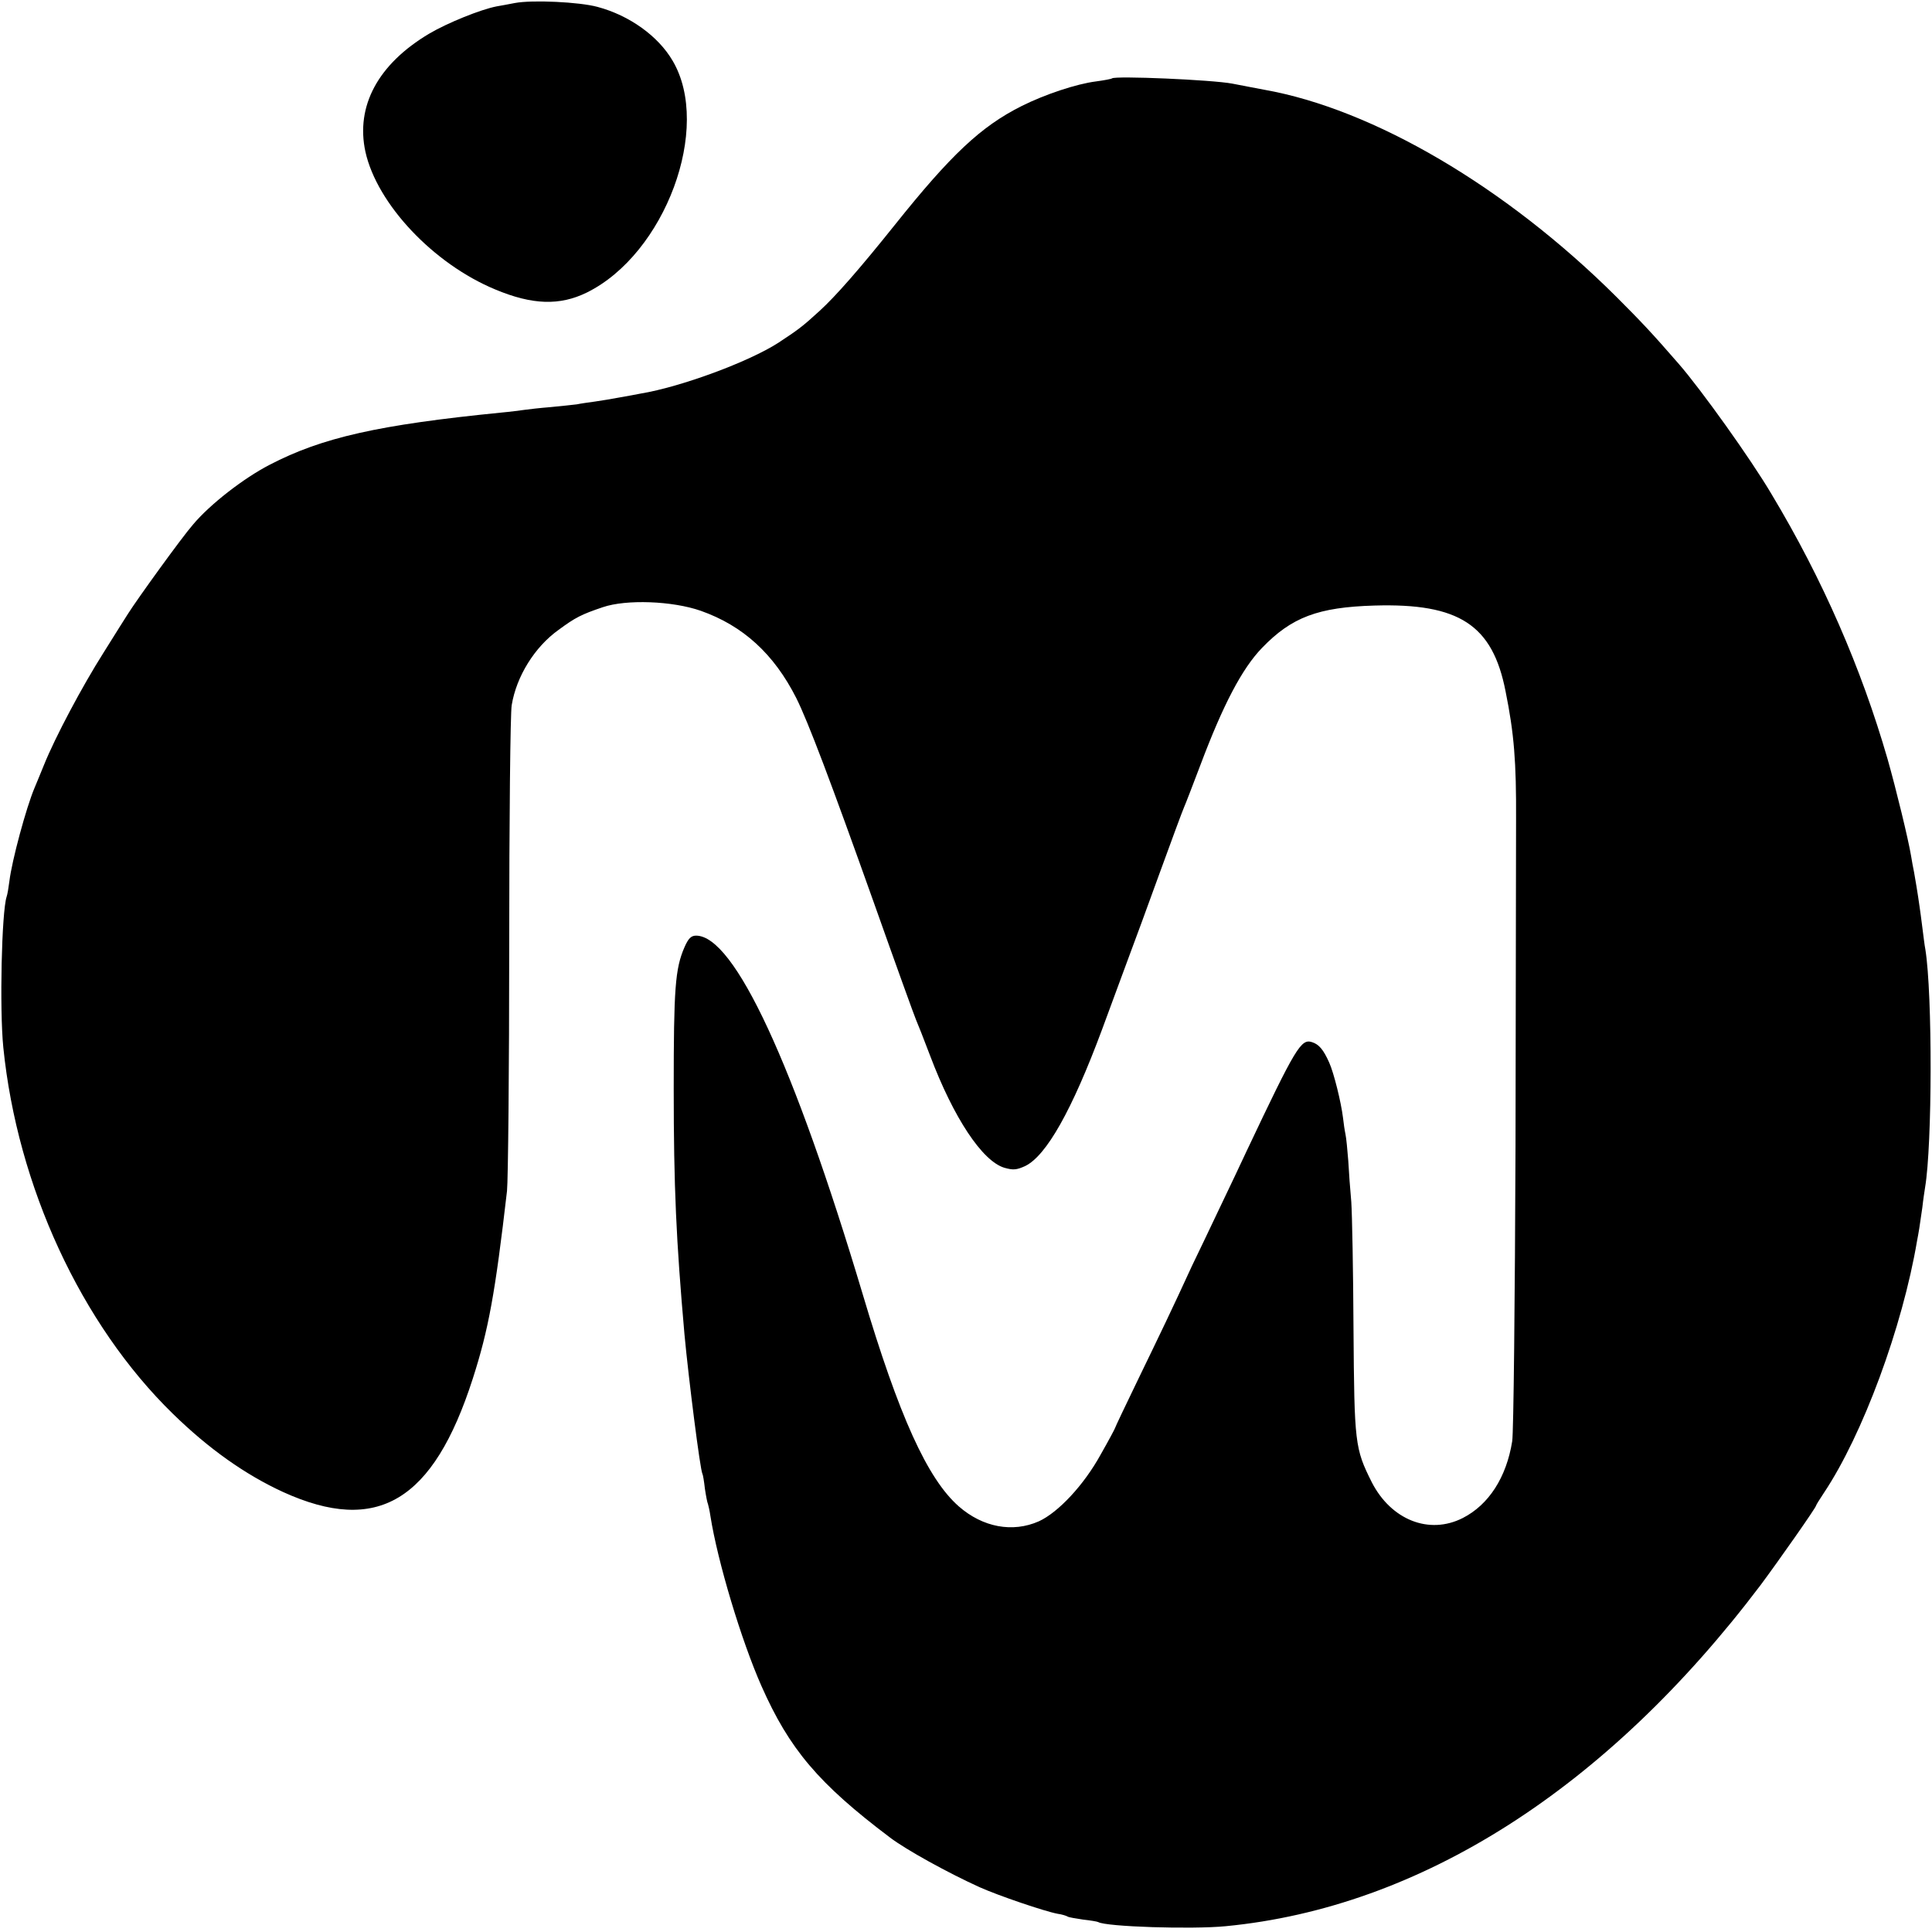
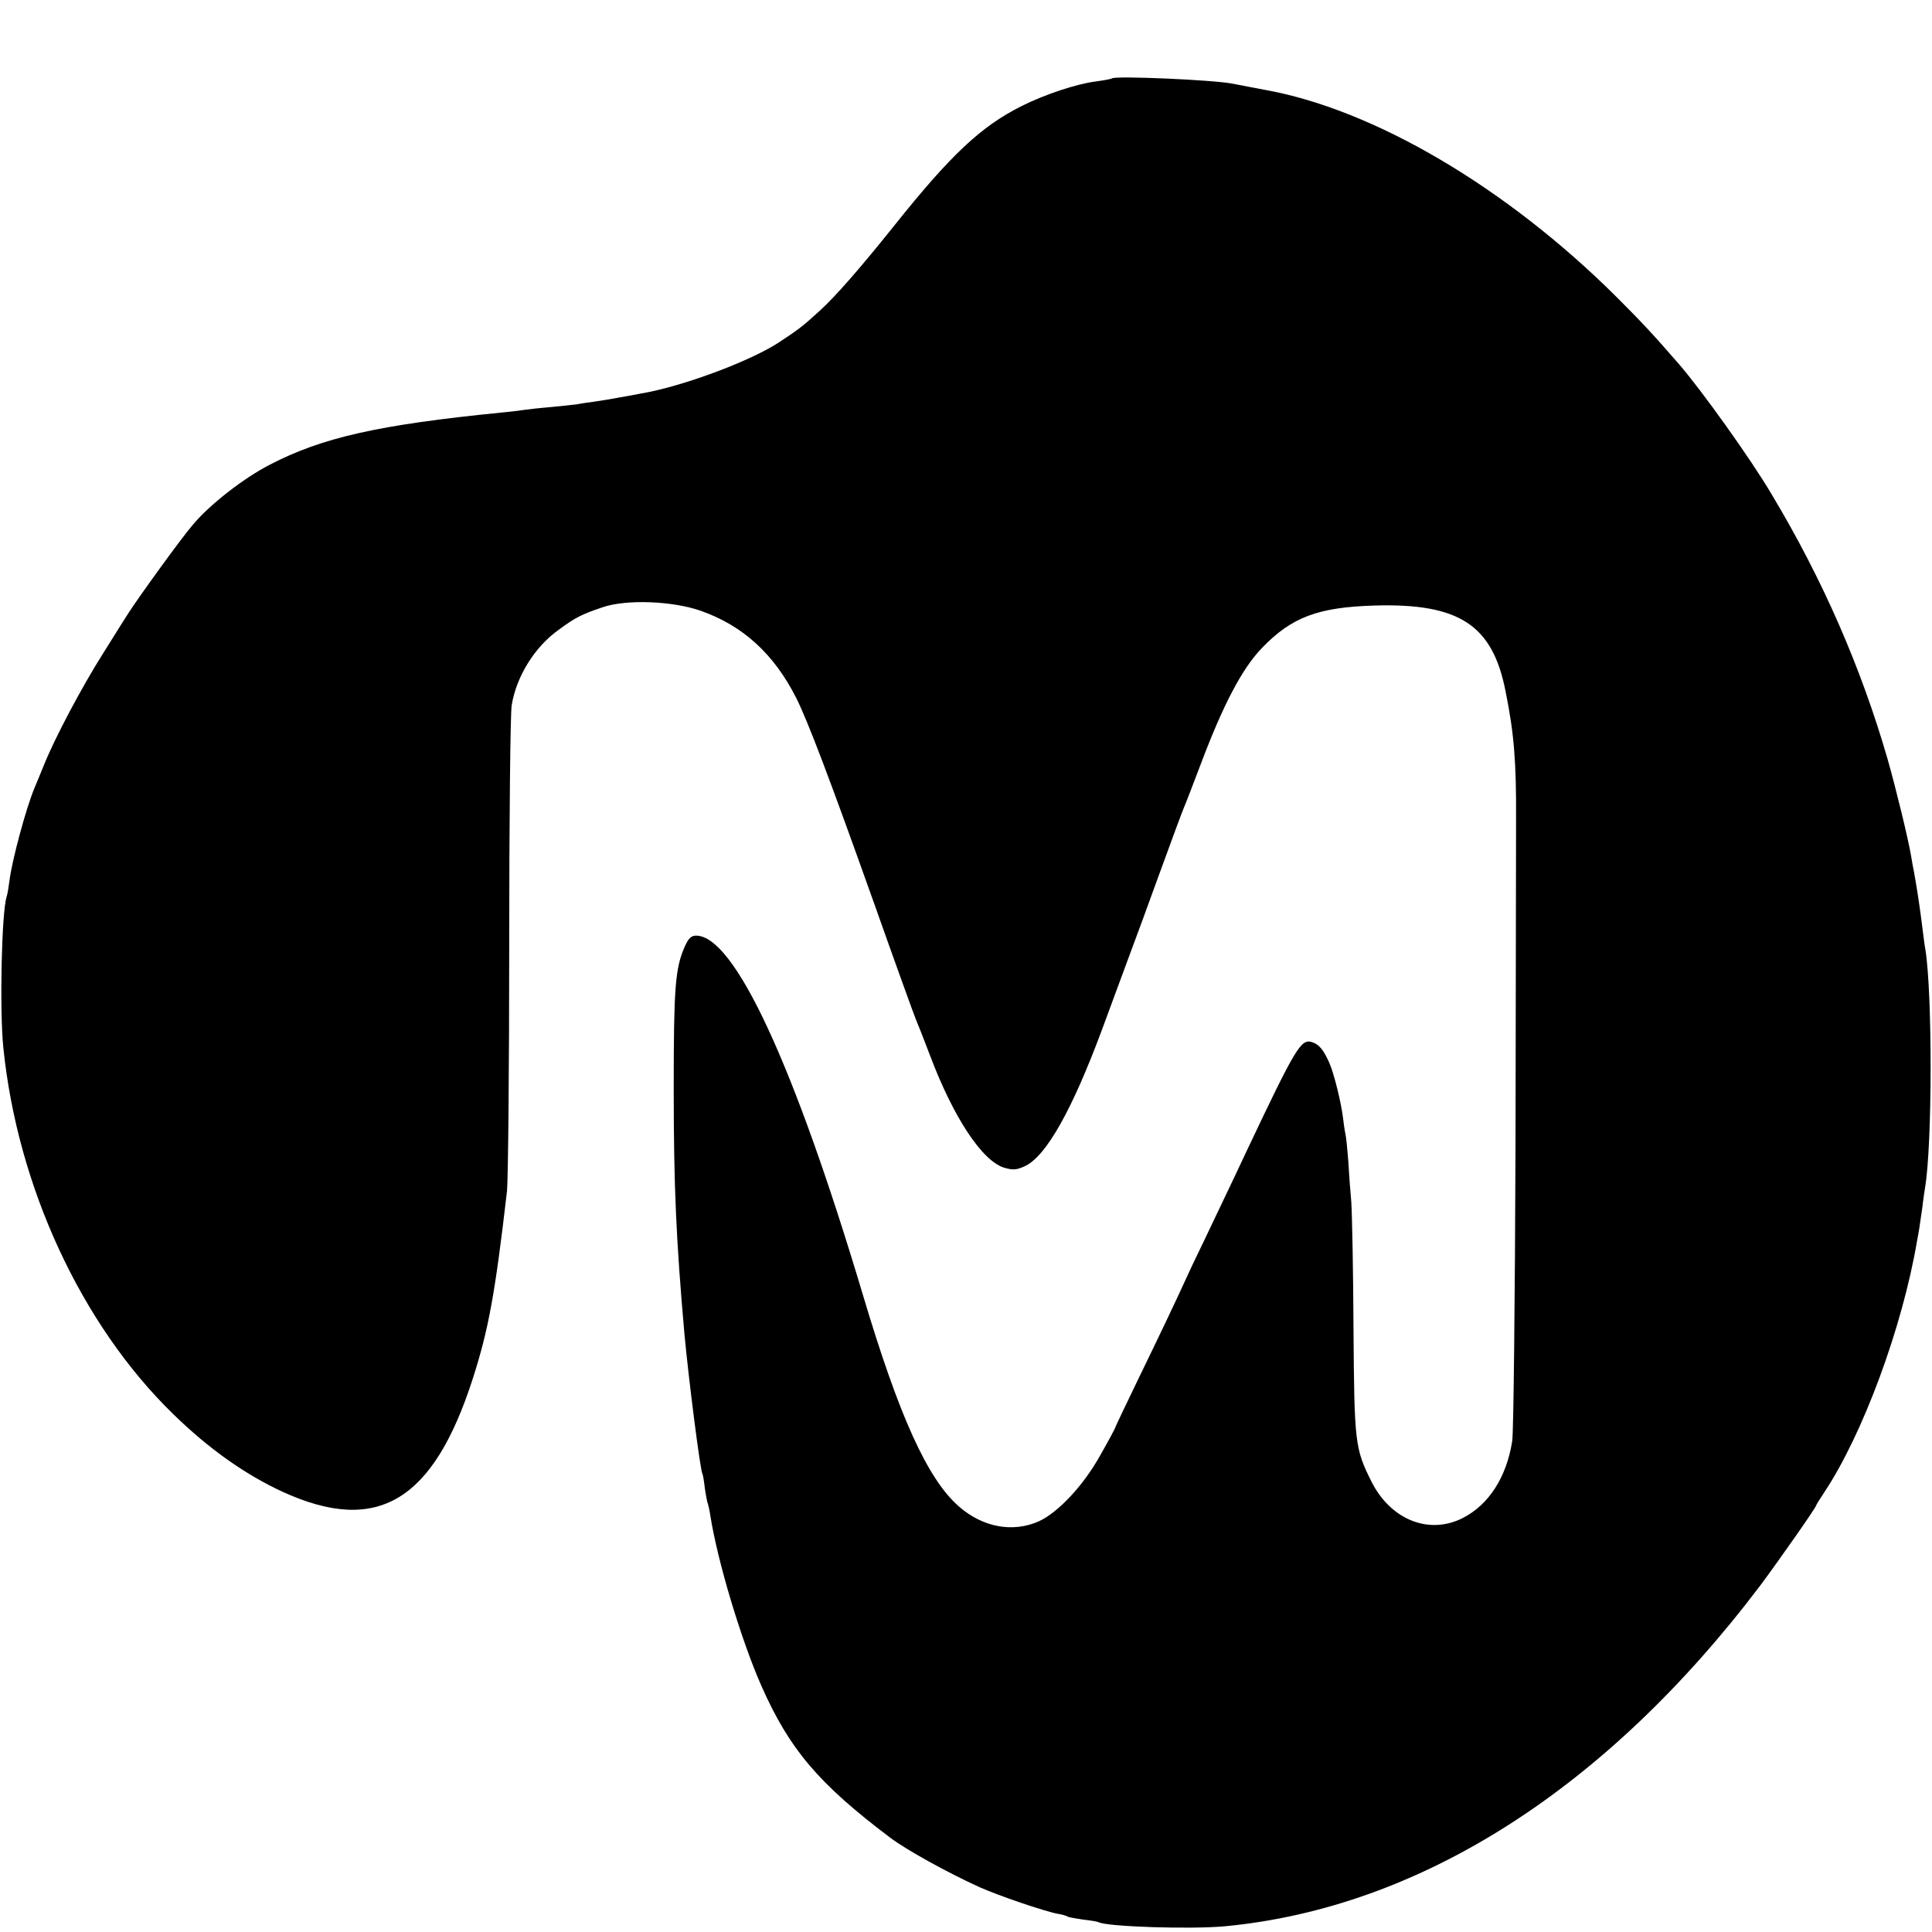
<svg xmlns="http://www.w3.org/2000/svg" version="1.0" width="700pt" height="700pt" viewBox="0 0 700 700" preserveAspectRatio="xMidYMid meet">
  <g transform="translate(0,700) scale(0.1,-0.1)" fill="#000000" stroke="none">
-     <path d="M1865 6989 c-22 -4 -51 -10 -65 -12 -58 -11 -179 -60 -245 -99 -185 -110 -267 -262 -231 -428 42 -189 246 -406 471 -499 134 -56 233 -59 331 -11 284 140 454 598 311 840 -52 89 -156 164 -272 195 -66 18 -237 26 -300 14z" />
    <path d="M4029 6716 c-2 -2 -28 -7 -58 -11 -71 -9 -185 -47 -269 -89 -148 -74 -257 -177 -460 -431 -128 -160 -214 -258 -272 -311 -62 -57 -80 -70 -150 -116 -107 -69 -353 -160 -499 -184 -14 -3 -48 -9 -76 -14 -27 -5 -68 -12 -90 -15 -22 -3 -51 -7 -65 -10 -14 -2 -56 -6 -95 -10 -38 -3 -81 -8 -95 -10 -14 -2 -52 -7 -85 -10 -442 -44 -648 -90 -838 -189 -95 -49 -217 -144 -278 -217 -41 -47 -202 -270 -236 -324 -7 -11 -47 -74 -88 -140 -78 -123 -175 -306 -215 -405 -12 -30 -28 -68 -35 -85 -30 -71 -82 -263 -91 -338 -3 -23 -7 -48 -10 -56 -18 -55 -26 -407 -12 -546 51 -504 282 -1003 614 -1327 131 -128 263 -221 400 -284 341 -155 544 -34 687 411 57 177 81 308 124 680 4 39 8 439 8 890 0 451 4 843 9 870 17 104 83 211 170 273 61 45 83 56 160 82 85 29 252 23 355 -13 153 -54 265 -156 346 -316 43 -86 125 -303 281 -741 79 -223 148 -414 153 -425 5 -11 28 -69 51 -130 85 -225 189 -382 269 -406 32 -9 44 -8 75 6 77 37 170 202 279 495 35 96 79 213 96 260 18 47 68 184 112 305 44 121 84 229 89 240 5 11 32 81 60 155 81 215 150 348 223 423 107 111 203 147 407 153 307 9 428 -70 475 -311 31 -153 39 -256 38 -465 0 -91 -1 -622 -2 -1180 -2 -564 -7 -1041 -12 -1072 -21 -131 -85 -230 -179 -278 -122 -62 -260 -7 -330 130 -61 122 -63 140 -66 555 -1 209 -5 416 -8 460 -4 44 -9 111 -11 150 -3 38 -7 81 -10 95 -3 14 -7 41 -9 60 -7 57 -33 162 -50 200 -21 47 -37 66 -62 74 -40 13 -58 -16 -237 -394 -19 -41 -64 -136 -100 -211 -36 -76 -80 -168 -98 -205 -72 -157 -116 -248 -195 -411 -46 -95 -84 -175 -84 -177 0 -2 -23 -45 -52 -96 -61 -111 -154 -210 -224 -242 -95 -42 -203 -22 -290 54 -114 100 -217 328 -348 768 -250 836 -465 1300 -604 1300 -18 0 -28 -10 -42 -42 -34 -78 -39 -151 -39 -513 0 -355 9 -550 39 -890 15 -161 57 -492 65 -505 2 -3 6 -27 9 -54 4 -27 9 -52 11 -55 1 -3 6 -23 9 -44 26 -165 112 -451 185 -616 101 -228 206 -353 466 -549 58 -44 210 -128 325 -180 67 -30 234 -87 282 -96 15 -2 31 -7 36 -10 4 -3 30 -7 56 -11 27 -3 51 -7 55 -9 28 -17 339 -27 462 -15 706 68 1381 499 1938 1236 64 86 201 281 201 288 0 2 13 23 29 47 140 210 284 599 337 913 2 11 6 31 8 45 2 14 7 48 11 75 3 28 8 60 10 73 26 154 27 699 1 862 -3 14 -7 50 -11 80 -4 30 -8 64 -10 75 -7 50 -16 103 -20 125 -3 14 -8 41 -11 60 -10 60 -54 241 -85 350 -95 329 -235 651 -420 959 -76 129 -256 380 -336 472 -98 113 -138 155 -227 244 -399 397 -880 680 -1276 750 -19 4 -71 13 -115 22 -73 14 -425 29 -436 19z" />
  </g>
</svg>